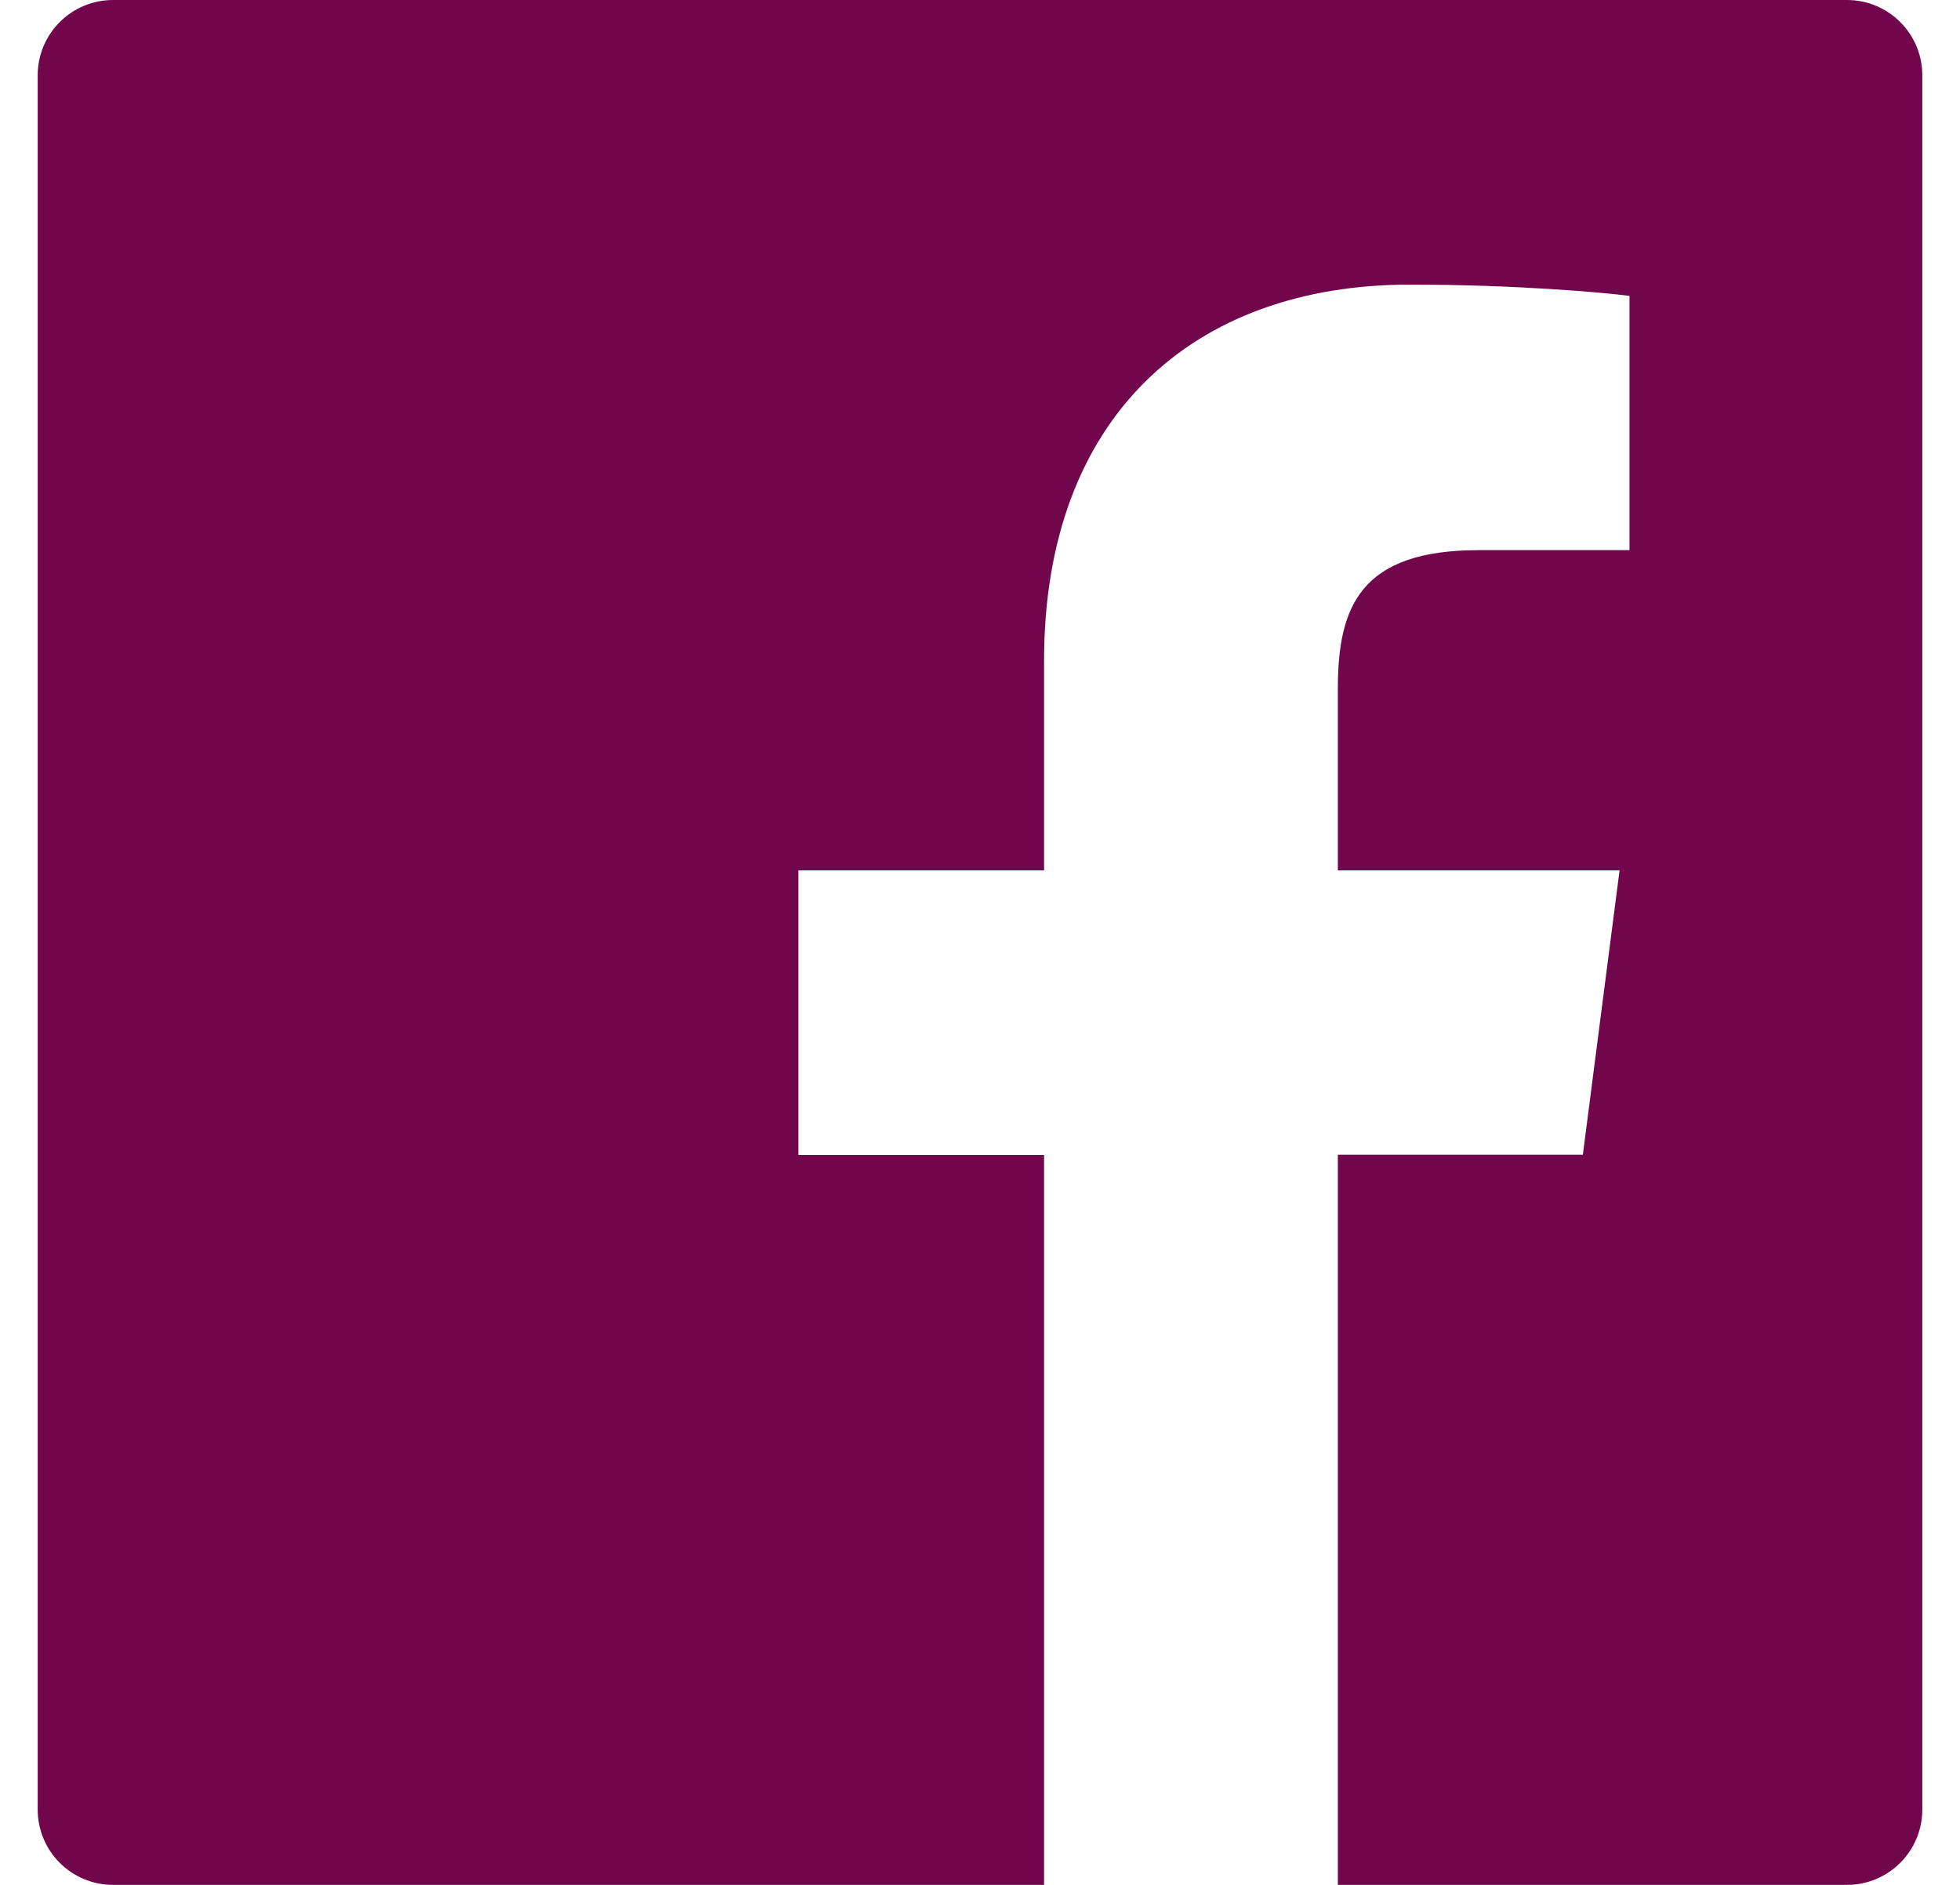
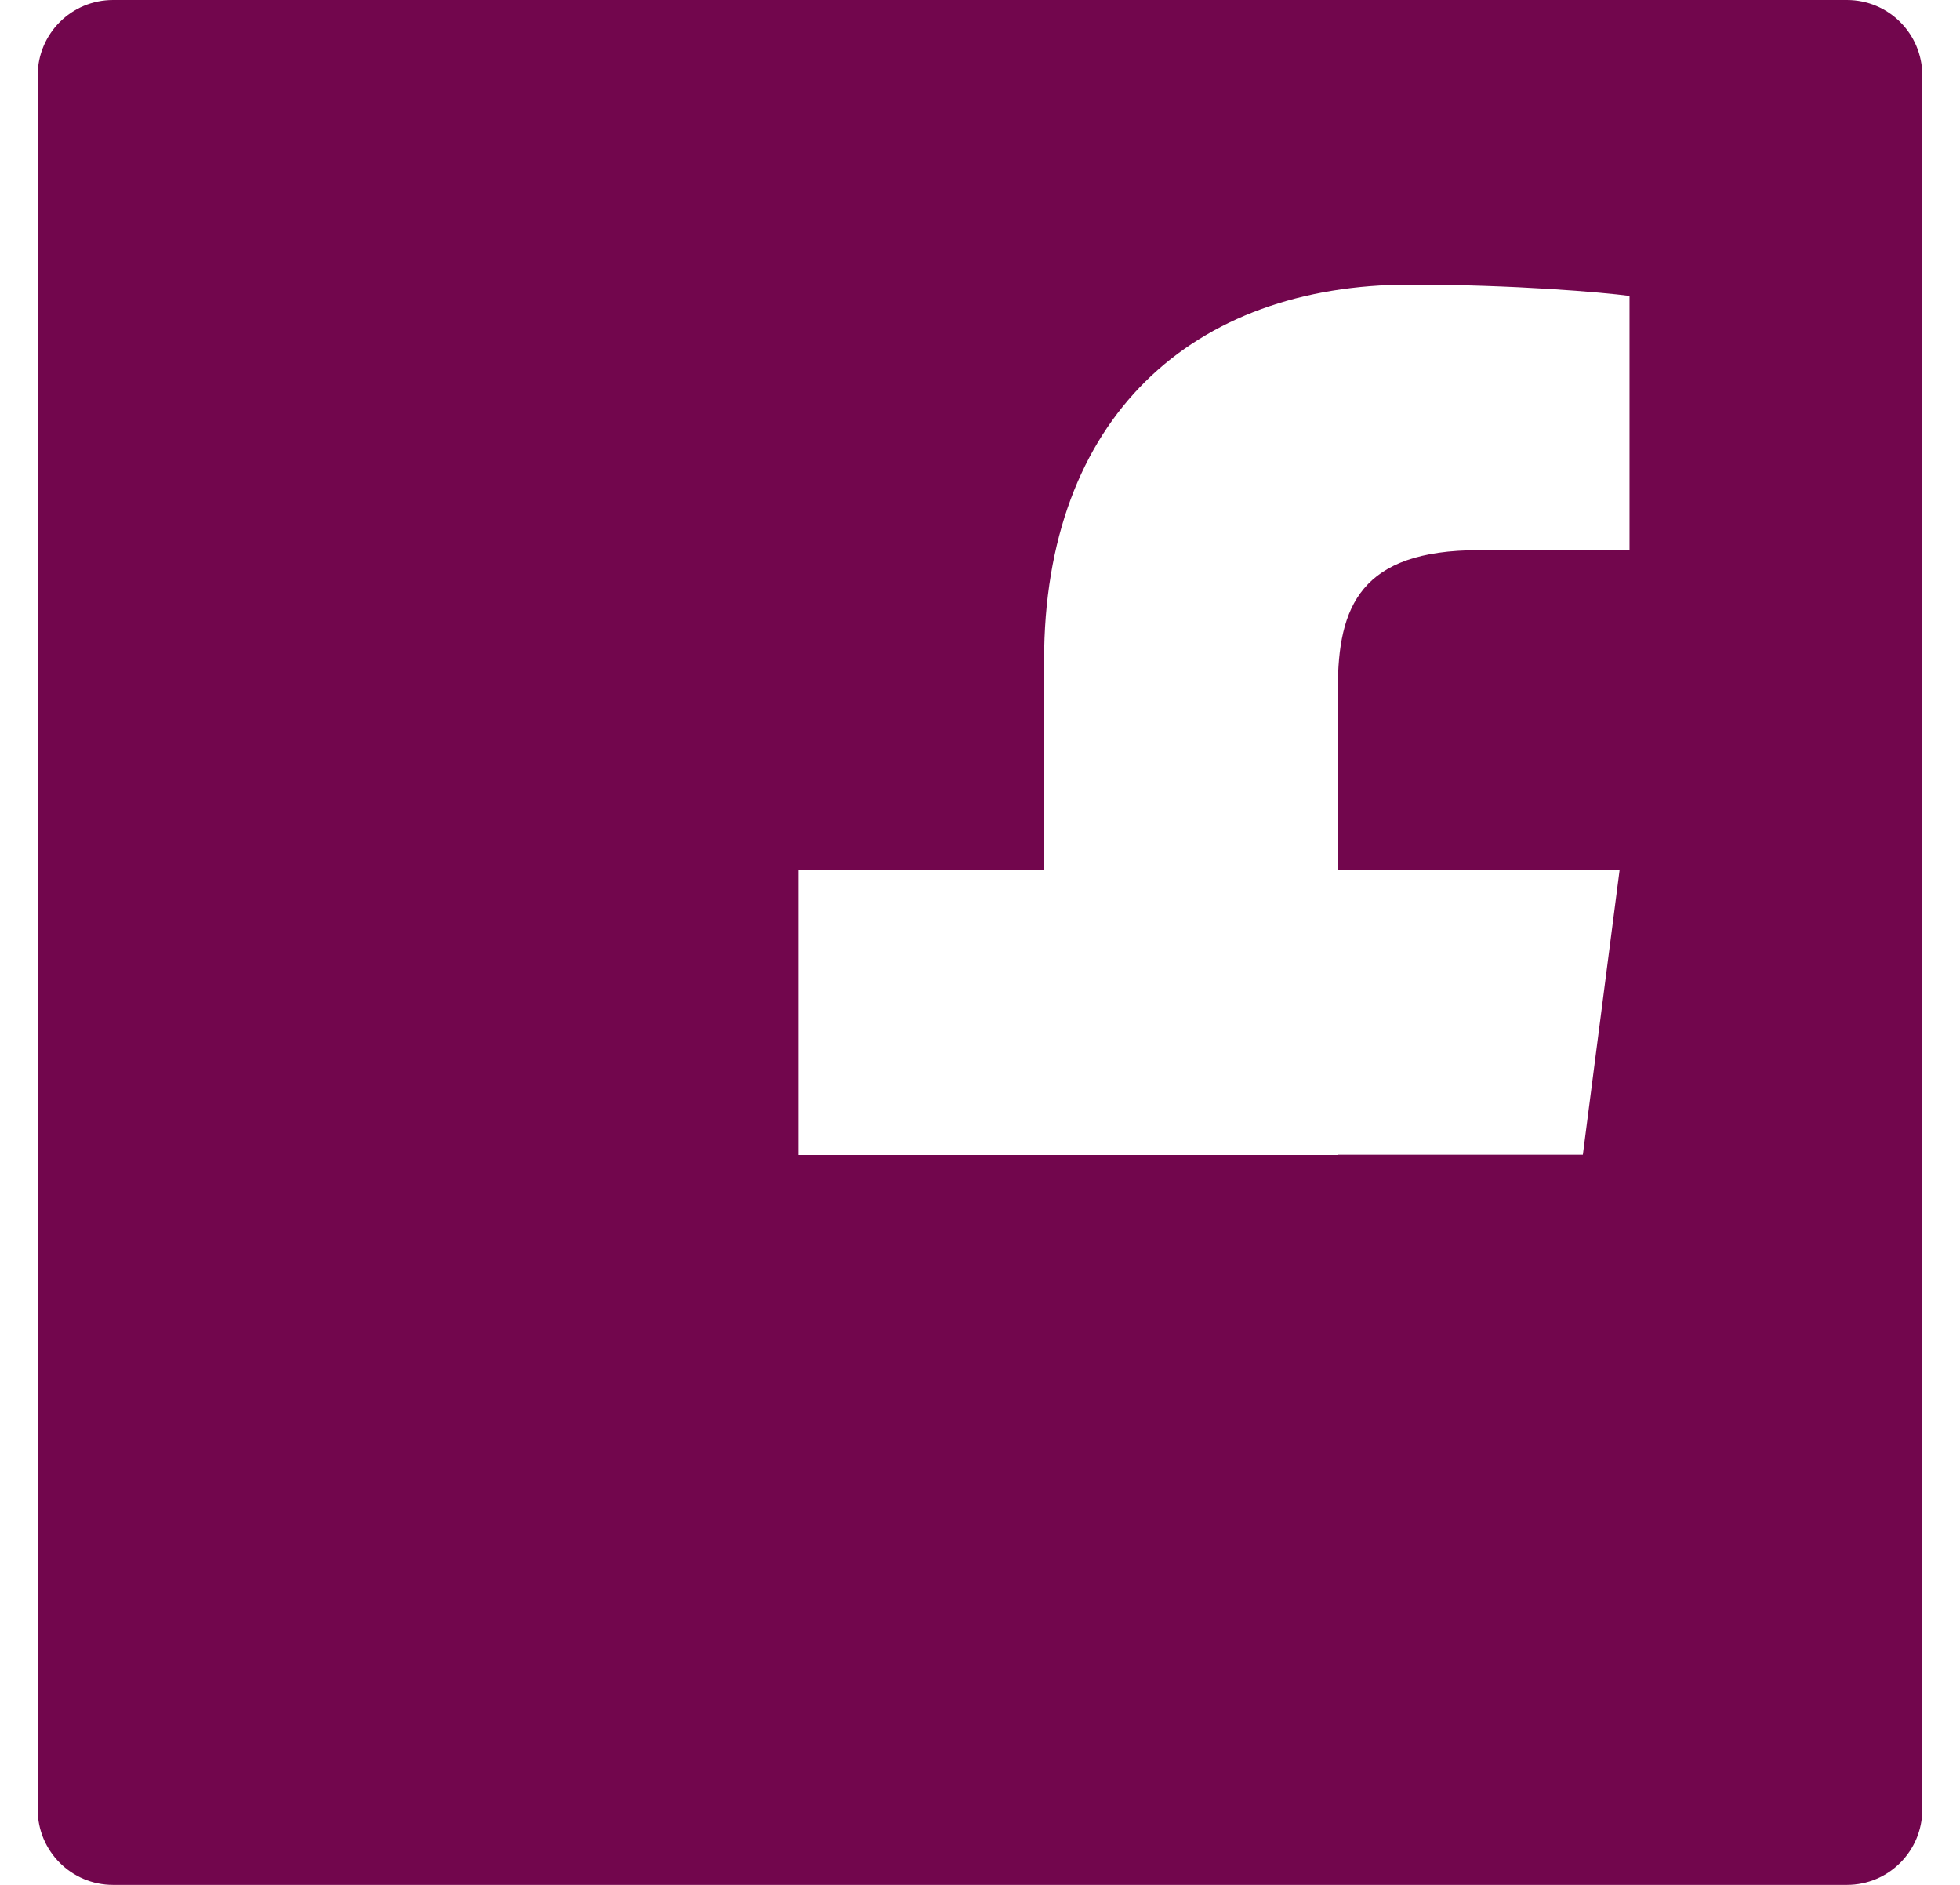
<svg xmlns="http://www.w3.org/2000/svg" width="26" height="25" viewBox="0 0 26 25" fill="none">
-   <path d="M24.5 0H1.5C0.947 0 0.5 0.447 0.5 1V24C0.5 24.553 0.947 25 1.5 25H24.5C25.053 25 25.5 24.553 25.5 24V1C25.5 0.447 25.053 0 24.5 0ZM21.613 7.297H19.616C18.05 7.297 17.747 8.041 17.747 9.134V11.544H21.484L20.997 15.316H17.747V25H13.85V15.319H10.591V11.544H13.85V8.762C13.85 5.534 15.822 3.775 18.703 3.775C20.084 3.775 21.269 3.878 21.616 3.925V7.297H21.613Z" fill="#72064D" />
+   <path d="M24.5 0H1.5C0.947 0 0.5 0.447 0.5 1V24C0.5 24.553 0.947 25 1.5 25H24.5C25.053 25 25.5 24.553 25.5 24V1C25.5 0.447 25.053 0 24.5 0ZM21.613 7.297H19.616C18.05 7.297 17.747 8.041 17.747 9.134V11.544H21.484L20.997 15.316H17.747V25V15.319H10.591V11.544H13.85V8.762C13.85 5.534 15.822 3.775 18.703 3.775C20.084 3.775 21.269 3.878 21.616 3.925V7.297H21.613Z" fill="#72064D" />
</svg>